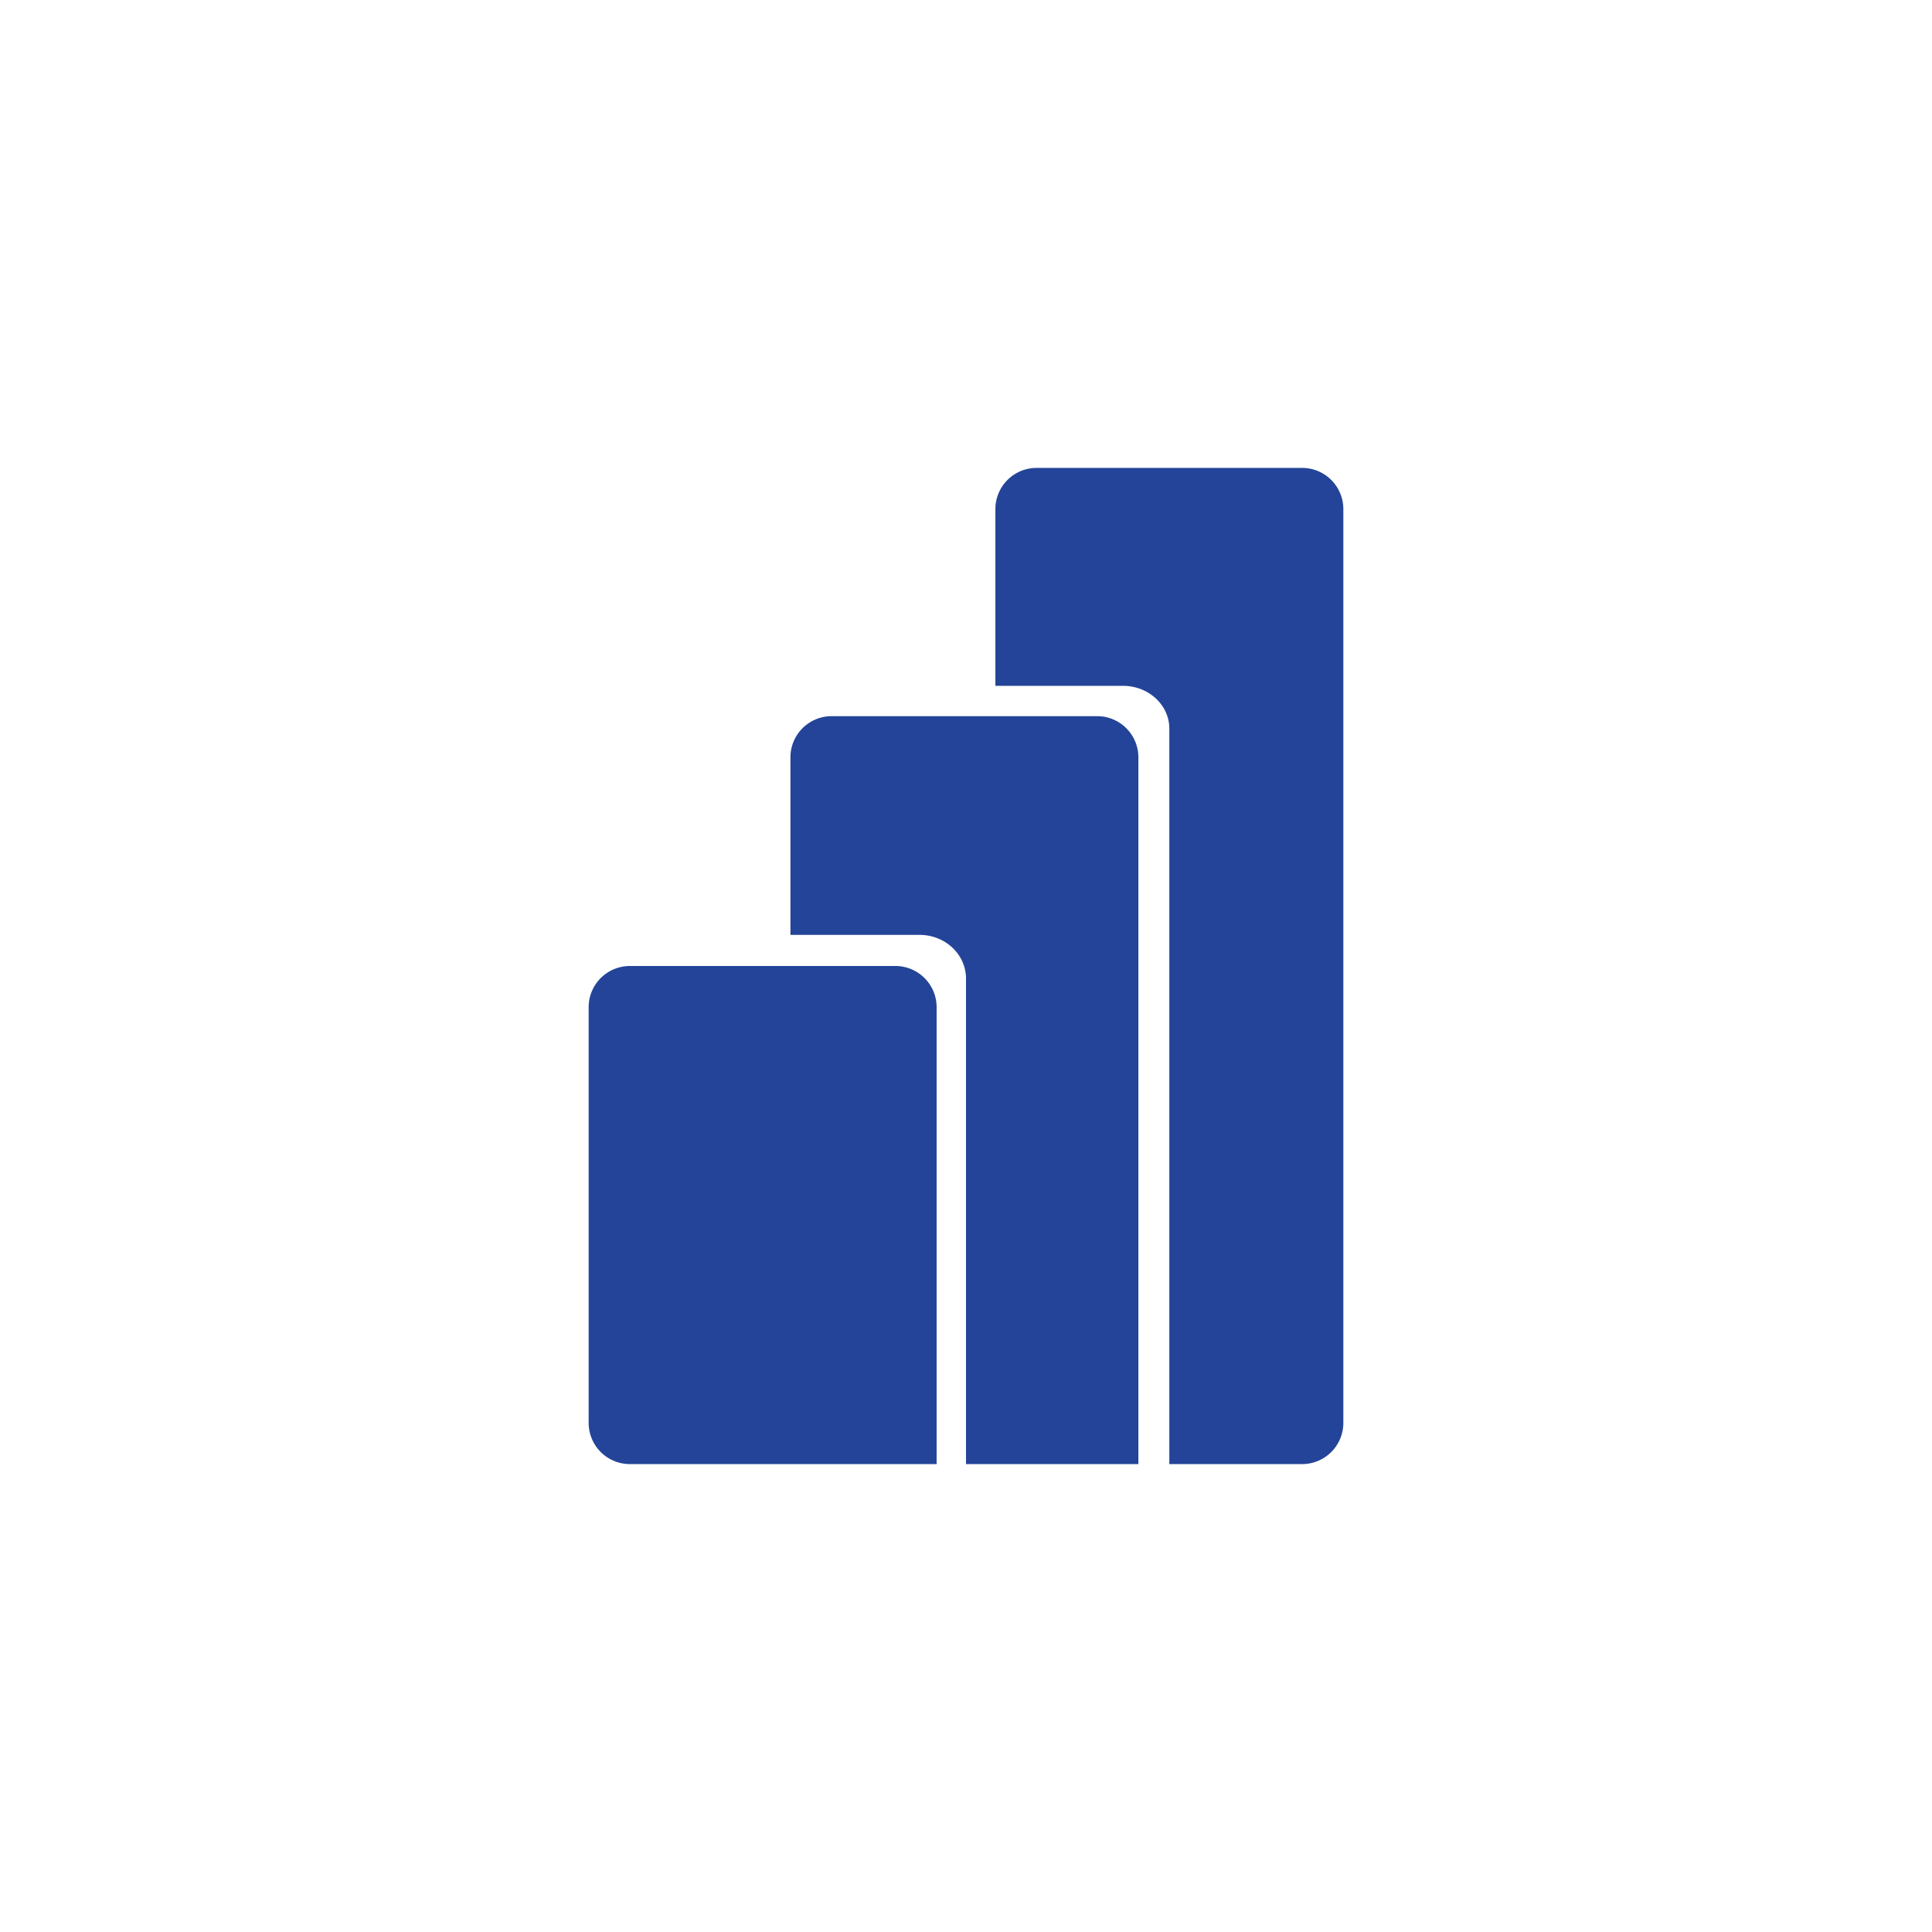
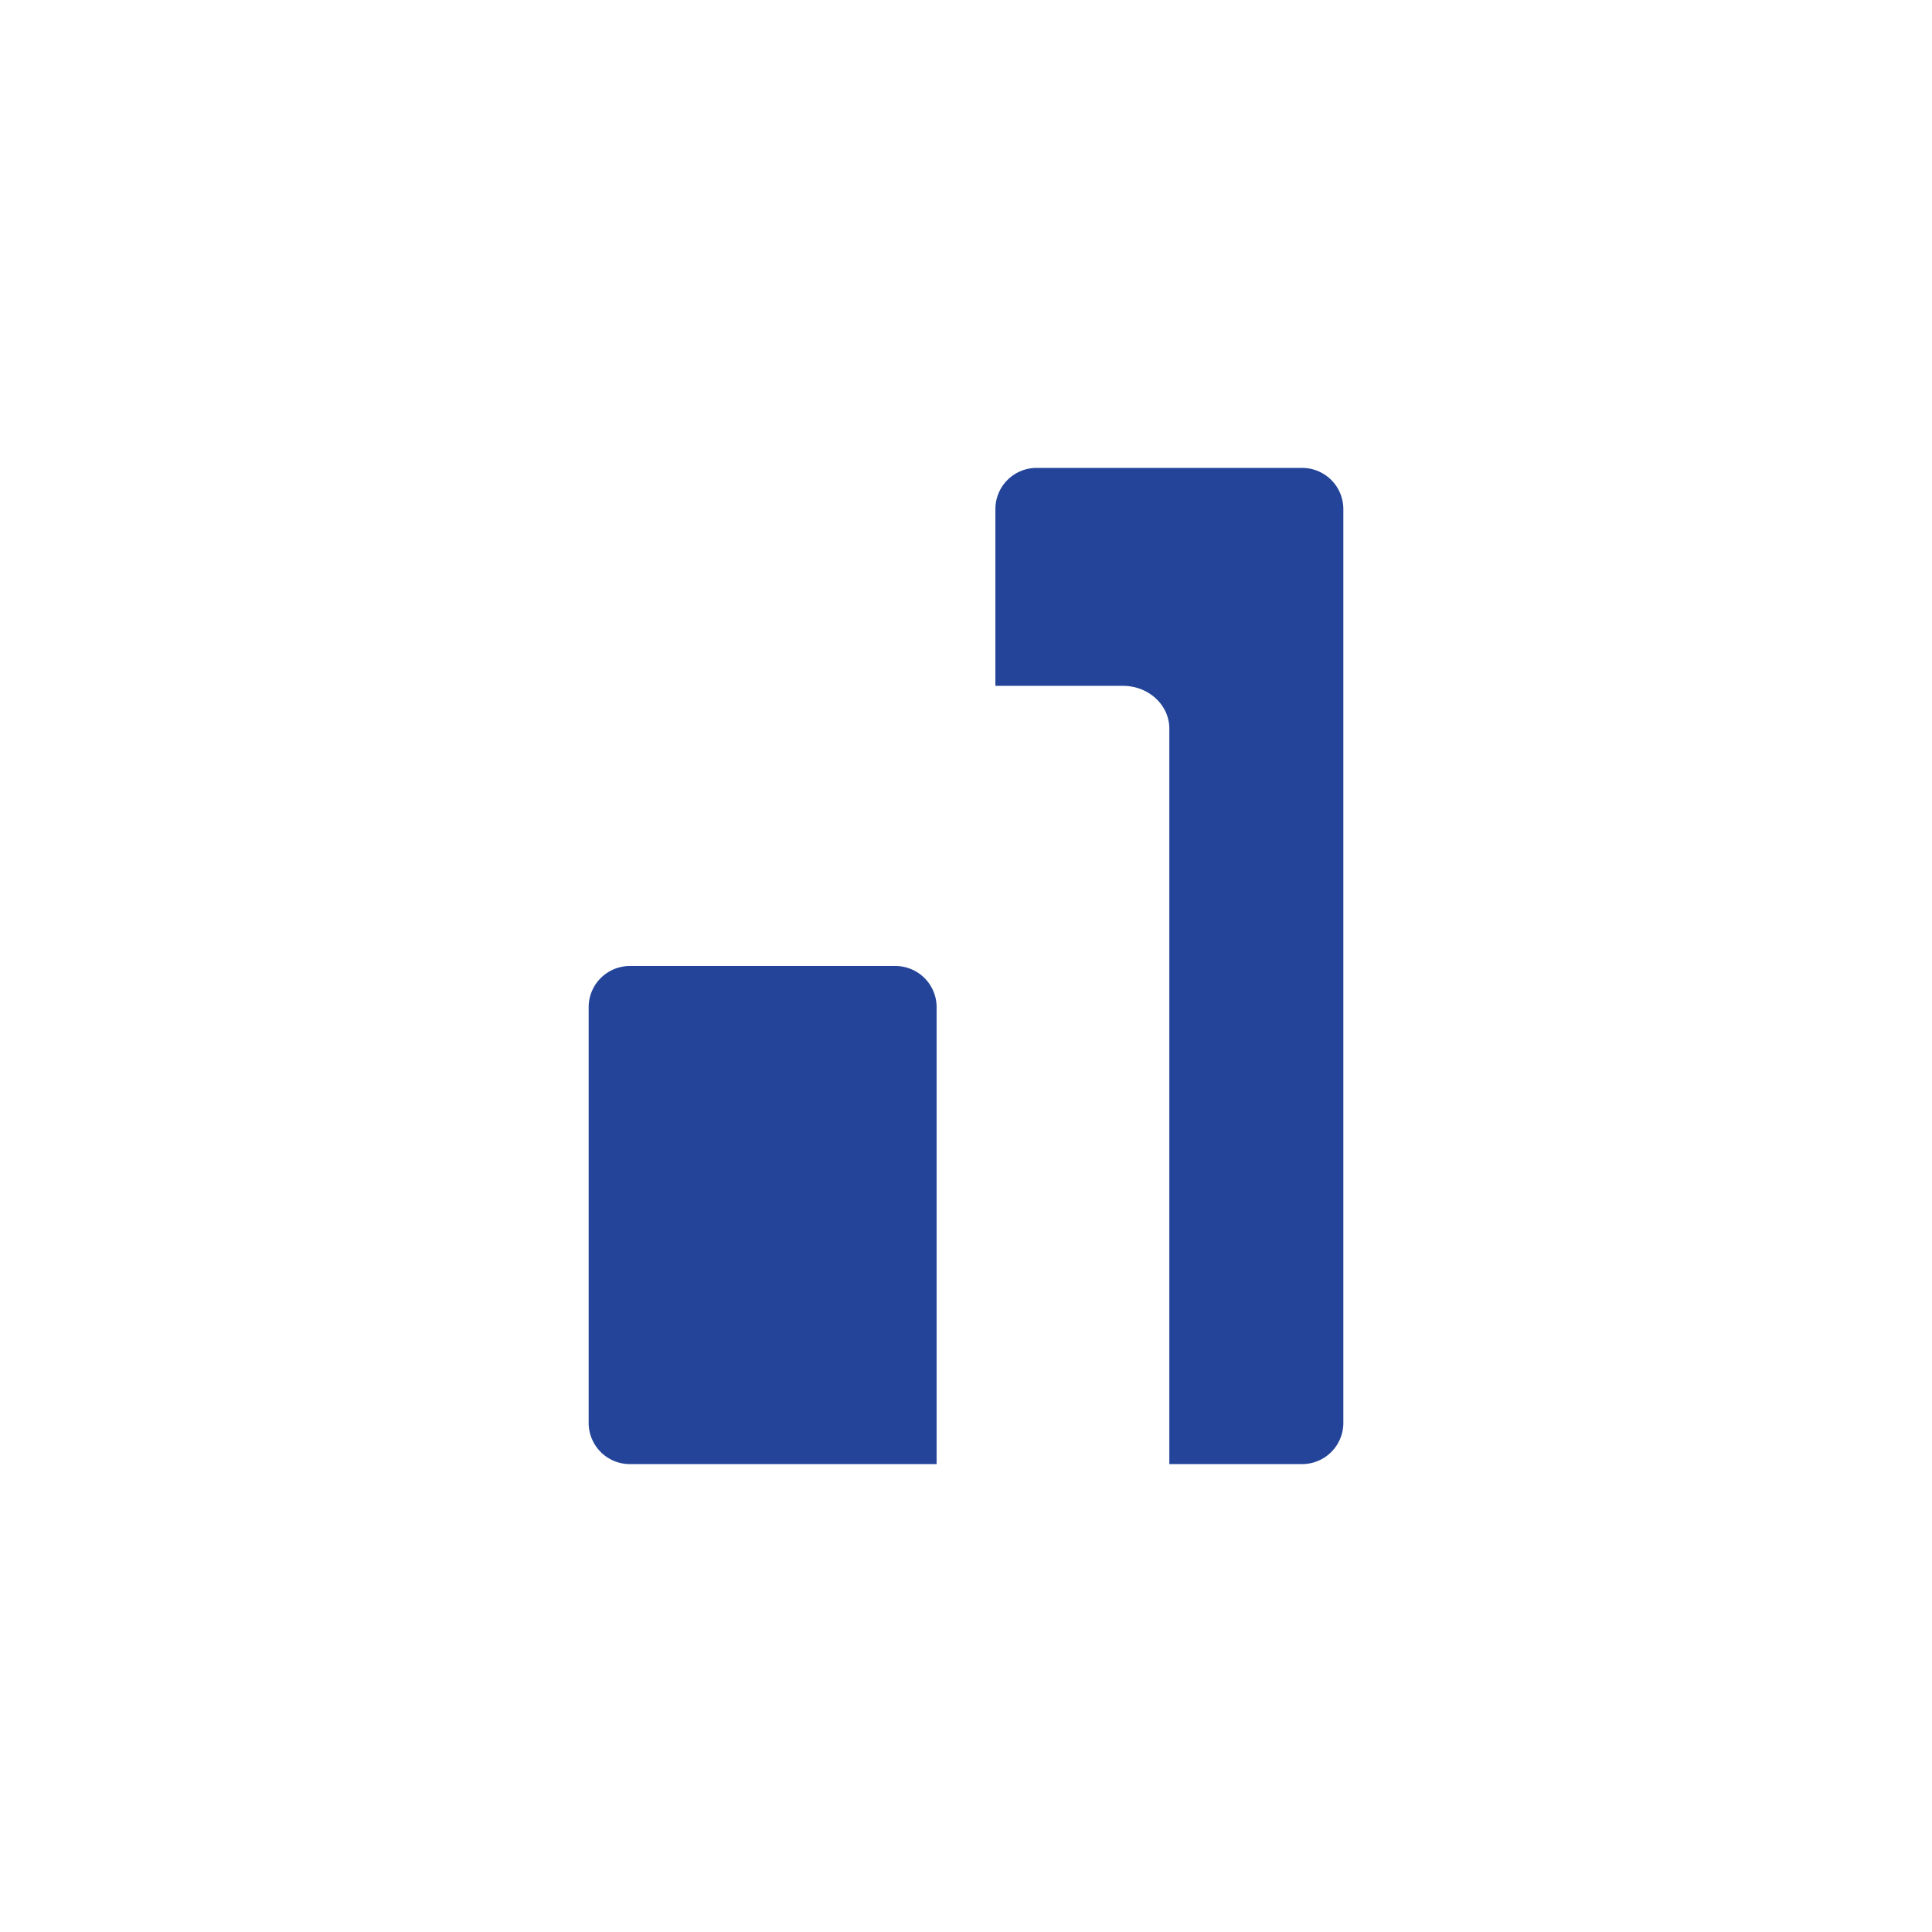
<svg xmlns="http://www.w3.org/2000/svg" width="128" height="128" fill="none">
  <path fill="#234498" fill-rule="evenodd" d="M62.053 97H41.737A2.73 2.73 0 0 1 39 94.276V66.724A2.73 2.73 0 0 1 41.737 64h17.579a2.73 2.73 0 0 1 2.737 2.724V97Z" clip-rule="evenodd" />
  <path fill="#234498" d="M68.684 31h17.58A2.73 2.73 0 0 1 89 33.724v60.552A2.73 2.73 0 0 1 86.263 97h-8.792V48.272c0-1.566-1.377-2.834-3.076-2.834h-8.448V33.724A2.73 2.73 0 0 1 68.684 31Z" />
-   <path fill="#234498" d="M75.421 97V50.171a2.73 2.73 0 0 0-2.737-2.723H55.105a2.73 2.73 0 0 0-2.737 2.723v11.767h8.557c1.698 0 3.075 1.295 3.075 2.894V97h-8.903 20.324Z" />
</svg>